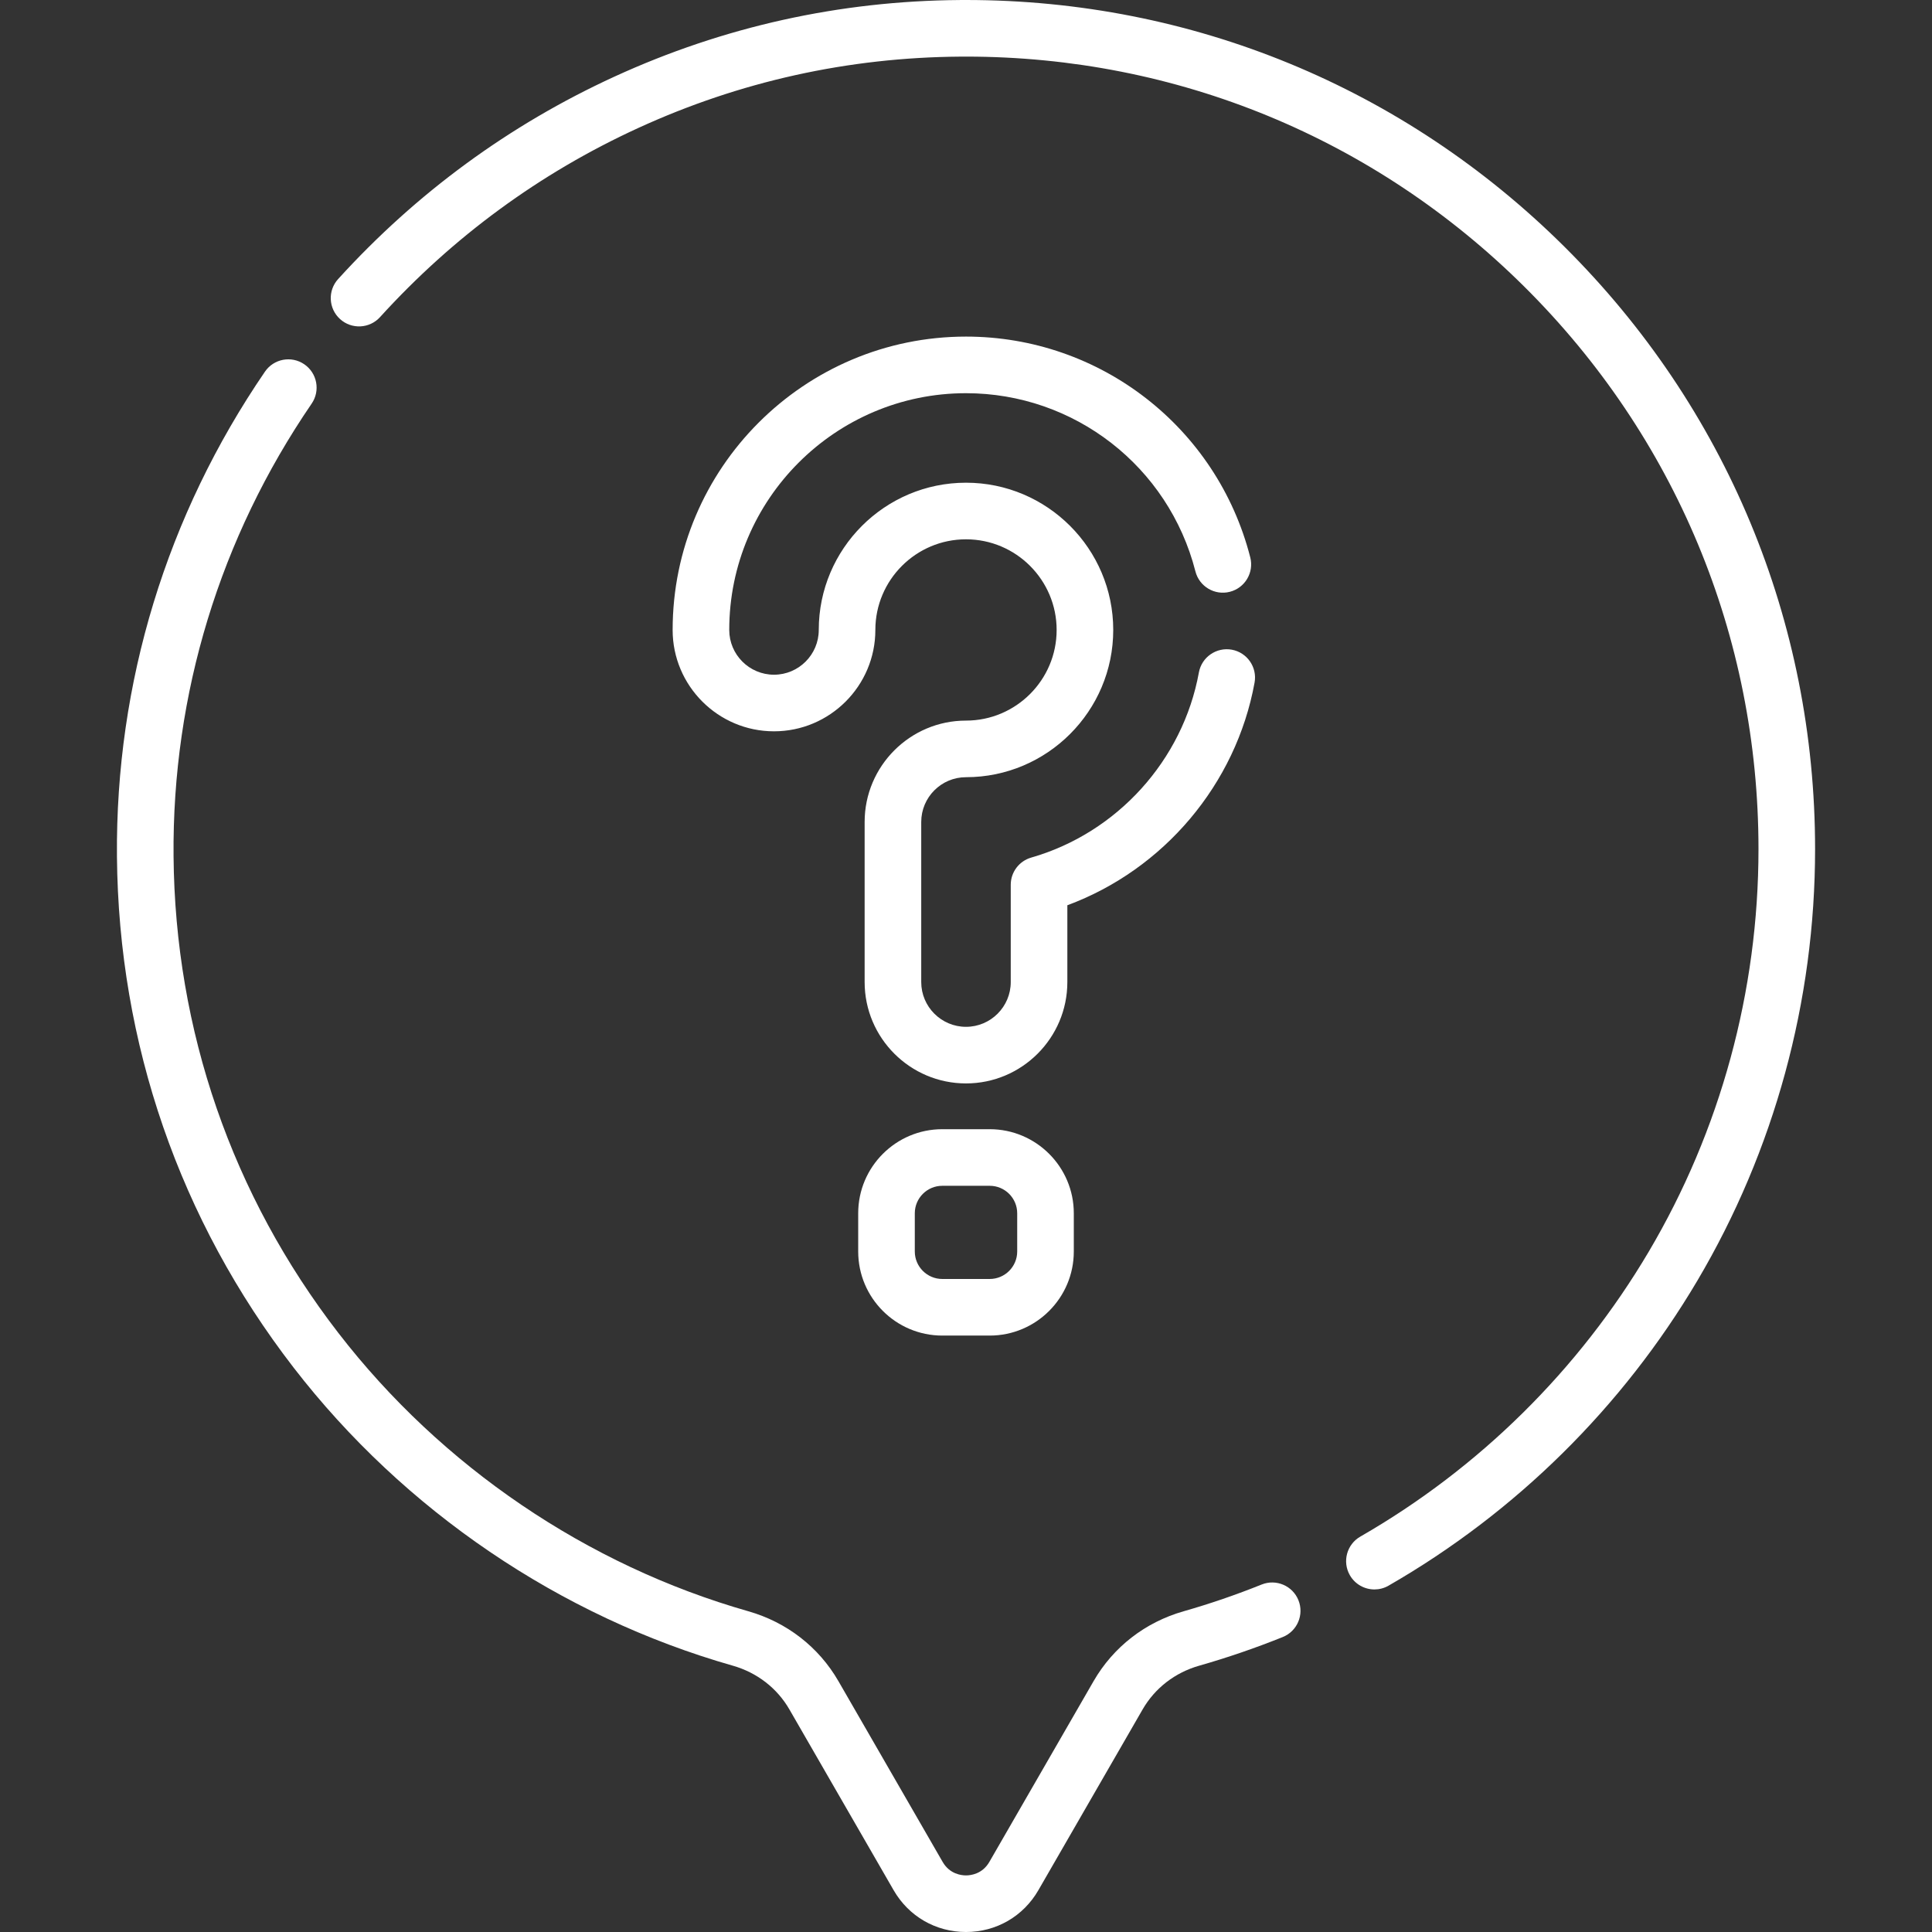
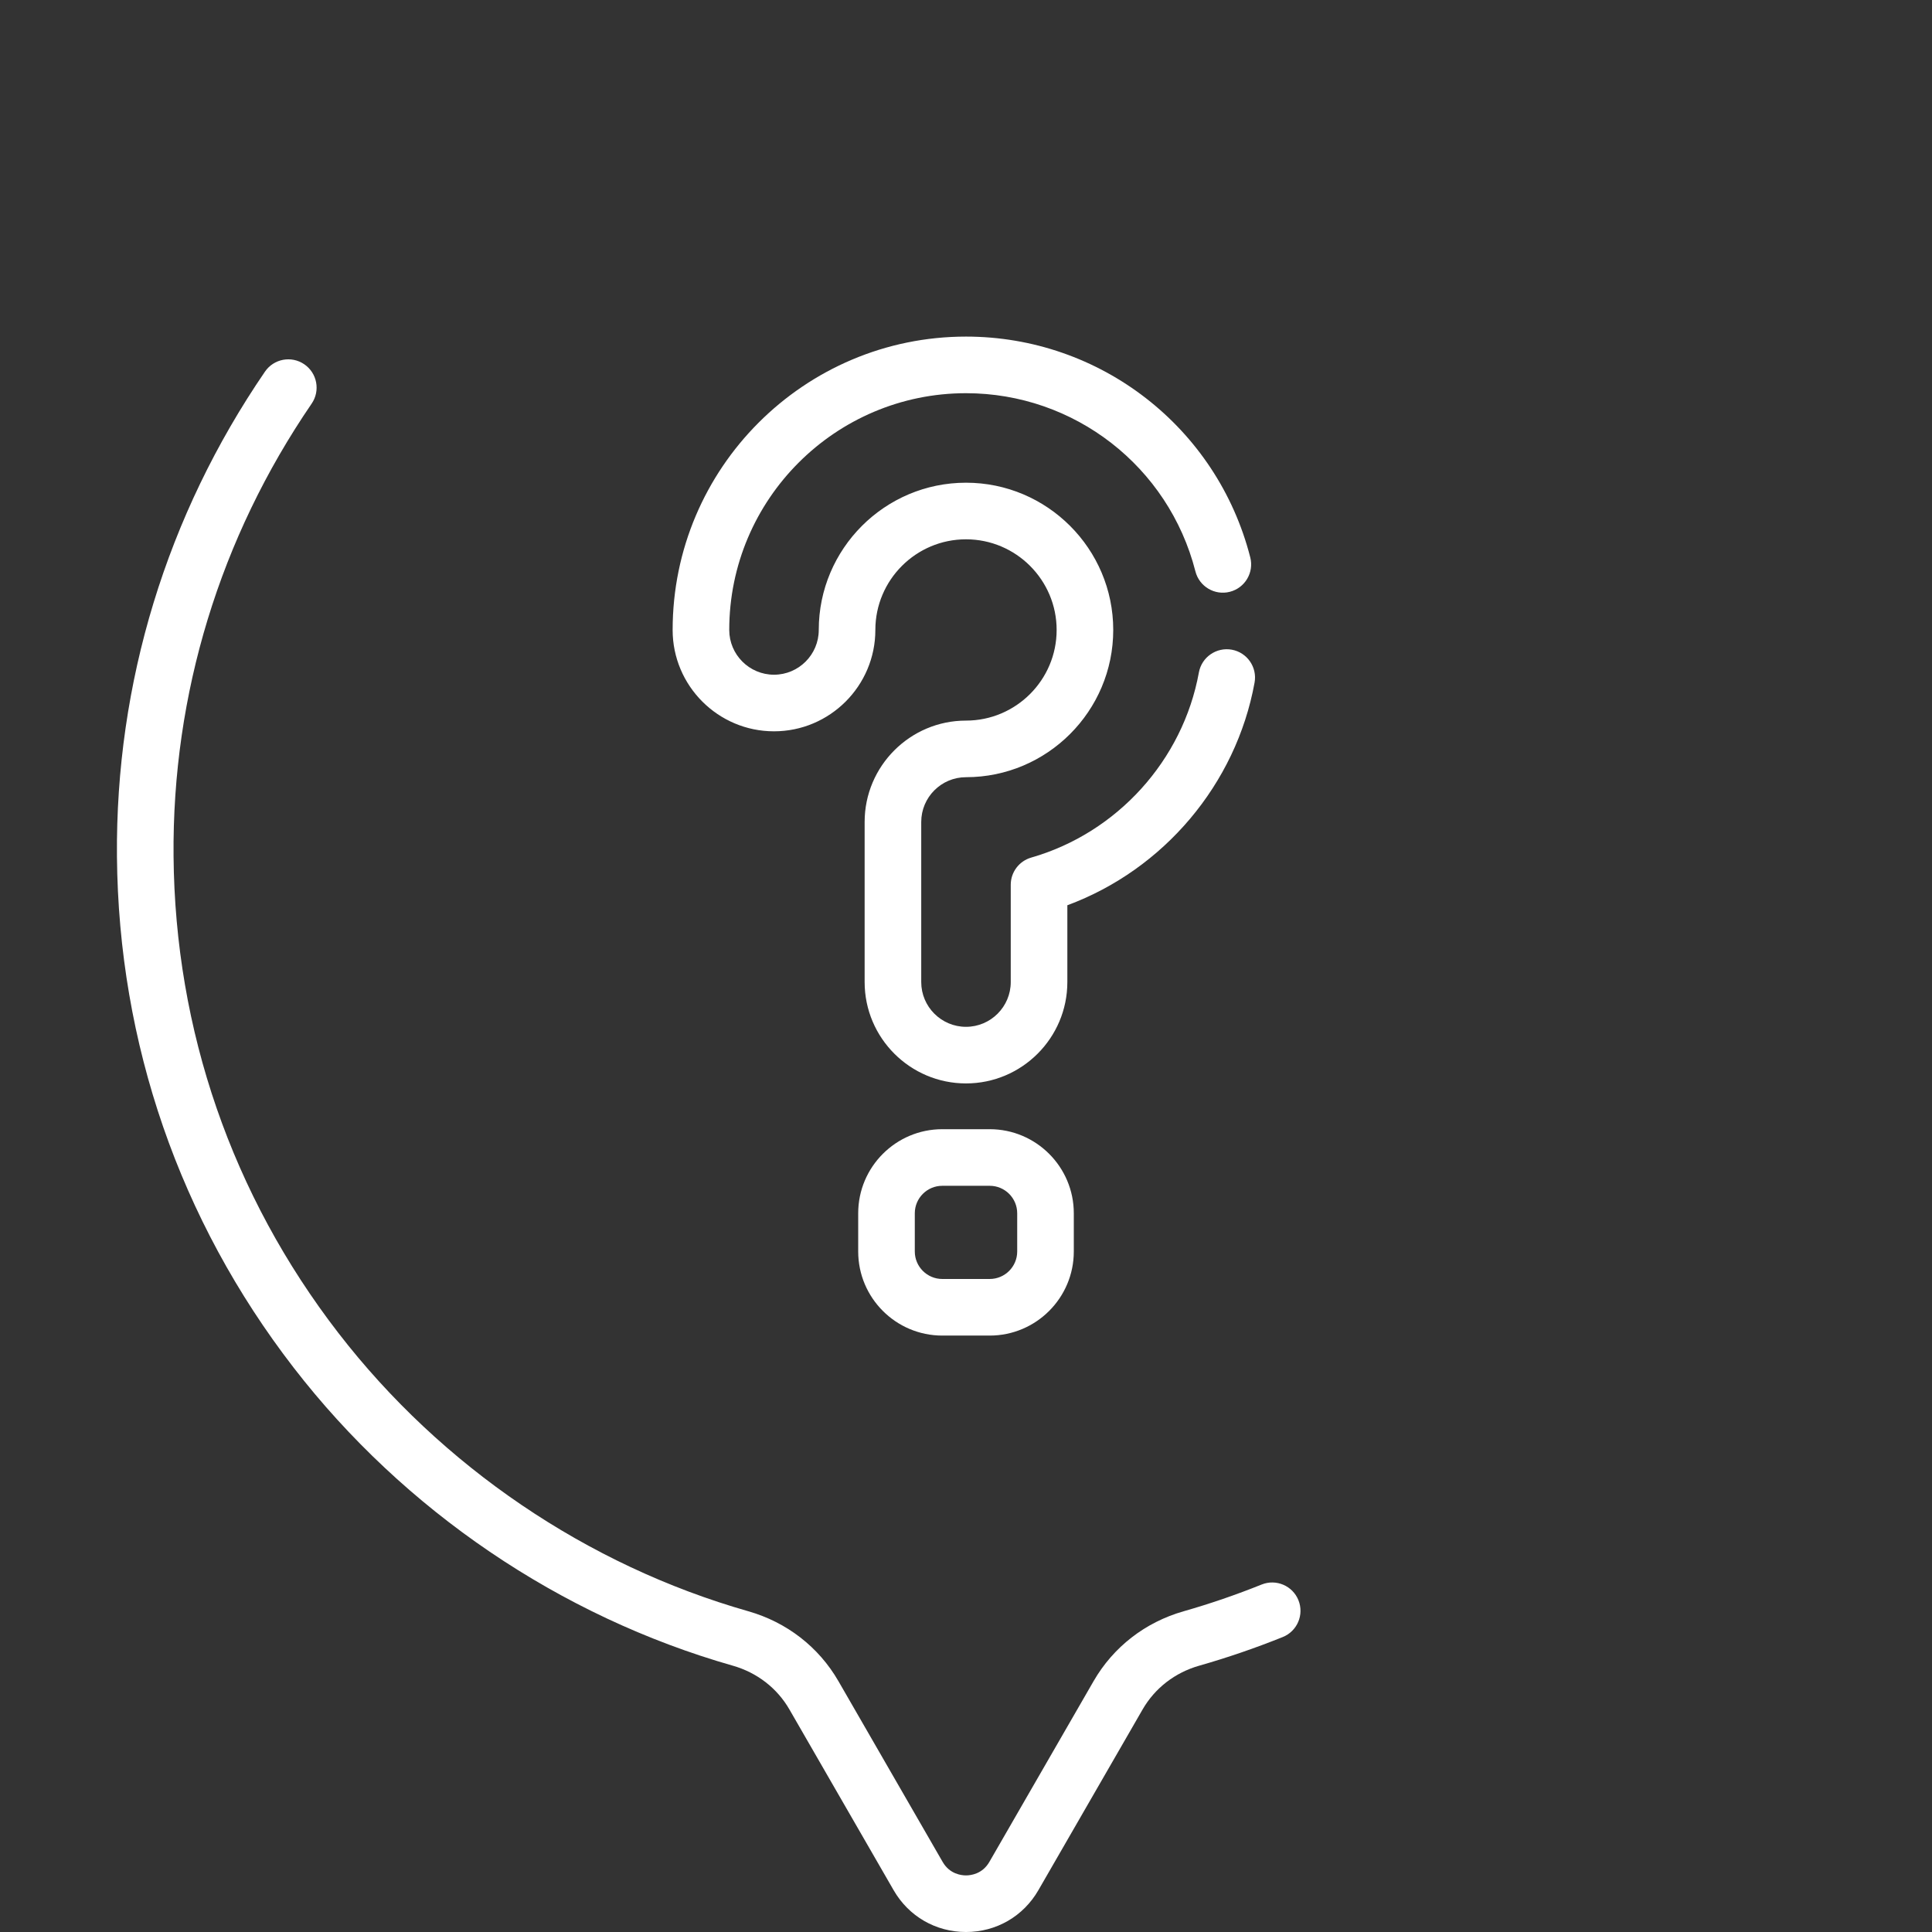
<svg xmlns="http://www.w3.org/2000/svg" version="1.1" width="512" height="512" x="0" y="0" viewBox="0 0 512 512" style="enable-background:new 0 0 512 512" xml:space="preserve" class="">
  <rect x="0" y="0" width="512" height="512" fill="#333333" stroke="none" />
  <g>
    <g>
-       <path d="m414.543 65.34c-42.475-42.175-98.713-65.34-158.53-65.34-.545 0-1.097.002-1.643.006-31.858.226-62.651 7.055-91.524 20.296-27.858 12.776-52.501 30.828-73.243 53.654-2.785 3.065-2.559 7.809.507 10.595 3.064 2.785 7.808 2.56 10.595-.507 19.374-21.321 42.386-38.18 68.395-50.107 26.932-12.352 55.656-18.721 85.377-18.931.513-.004 1.021-.006 1.533-.006 55.826 0 108.322 21.623 147.964 60.984 40.009 39.727 62.043 92.654 62.043 149.033 0 37.626-10.065 74.532-29.108 106.731-18.494 31.271-44.917 57.367-76.412 75.468-3.591 2.064-4.829 6.648-2.766 10.24 1.388 2.413 3.912 3.764 6.51 3.764 1.268 0 2.553-.321 3.73-.998 33.736-19.39 62.039-47.343 81.849-80.838 20.409-34.51 31.197-74.057 31.197-114.367 0-60.405-23.607-117.113-66.474-159.677z" fill="#ffffff" data-original="#000000" class="" />
      <path d="m334.344 419.916c-6.769 2.723-13.723 5.107-20.668 7.087-10.176 2.898-18.651 9.476-23.865 18.519l-27.621 47.903c-1.862 3.226-4.949 3.575-6.19 3.575s-4.328-.349-6.189-3.575l-27.62-47.904c-5.214-9.041-13.693-15.618-23.876-18.521-42.729-12.18-81.307-38.362-108.625-73.726-28.191-36.493-43.303-80.208-43.698-126.418-.368-42.9 12.289-84.358 36.601-119.893 2.339-3.419 1.464-8.086-1.954-10.425-3.418-2.341-8.087-1.463-10.425 1.954-26.053 38.078-39.615 82.51-39.222 128.492.425 49.511 16.617 96.353 46.828 135.46 29.263 37.88 70.595 65.929 116.384 78.98 6.413 1.827 11.737 5.943 14.993 11.588l27.62 47.903c4 6.942 11.172 11.085 19.183 11.085s15.183-4.143 19.184-11.083l27.621-47.903c3.256-5.646 8.576-9.76 14.981-11.585 7.449-2.123 14.903-4.679 22.155-7.597 3.843-1.546 5.705-5.914 4.159-9.757-1.546-3.845-5.918-5.705-9.756-4.159z" fill="#ffffff" data-original="#000000" class="" />
      <path d="m262.288 299.249h-12.576c-12.286 0-22.281 9.995-22.281 22.281v10.13c0 12.286 9.995 22.282 22.281 22.282h12.576c12.286 0 22.281-9.996 22.281-22.282v-10.13c0-12.286-9.995-22.281-22.281-22.281zm7.281 32.411c0 4.016-3.267 7.282-7.281 7.282h-12.576c-4.015 0-7.281-3.267-7.281-7.282v-10.13c0-4.015 3.267-7.281 7.281-7.281h12.576c4.015 0 7.281 3.267 7.281 7.281z" fill="#ffffff" data-original="#000000" class="" />
      <path d="m256 104.202c28.695 0 53.696 19.419 60.799 47.223 1.025 4.014 5.113 6.437 9.123 5.41 4.013-1.025 6.436-5.109 5.41-9.123-8.8-34.449-39.777-58.51-75.332-58.51-42.868 0-77.744 34.876-77.744 77.744 0 14.812 12.05 26.861 26.861 26.861s26.861-12.05 26.861-26.861c0-13.246 10.776-24.022 24.021-24.022 13.246 0 24.022 10.776 24.022 24.022 0 13.245-10.776 24.021-24.022 24.021-14.812 0-26.861 12.05-26.861 26.861v42.432c0 14.811 12.05 26.86 26.861 26.86s26.86-12.05 26.86-26.86v-20.356c25.51-9.445 44.71-32.053 49.616-59.006.741-4.075-1.961-7.979-6.036-8.722-4.069-.731-7.979 1.961-8.722 6.036-4.235 23.269-21.675 42.523-44.428 49.056-3.216.923-5.431 3.864-5.431 7.209v25.783c0 6.54-5.32 11.86-11.86 11.86s-11.861-5.32-11.861-11.86v-42.432c0-6.54 5.321-11.861 11.861-11.861 21.517 0 39.022-17.505 39.022-39.021s-17.504-39.022-39.02-39.022-39.021 17.506-39.021 39.022c0 6.54-5.321 11.861-11.861 11.861s-11.861-5.321-11.861-11.861c-.001-34.597 28.145-62.744 62.743-62.744z" fill="#ffffff" data-original="#000000" class="" />
    </g>
  </g>
</svg>